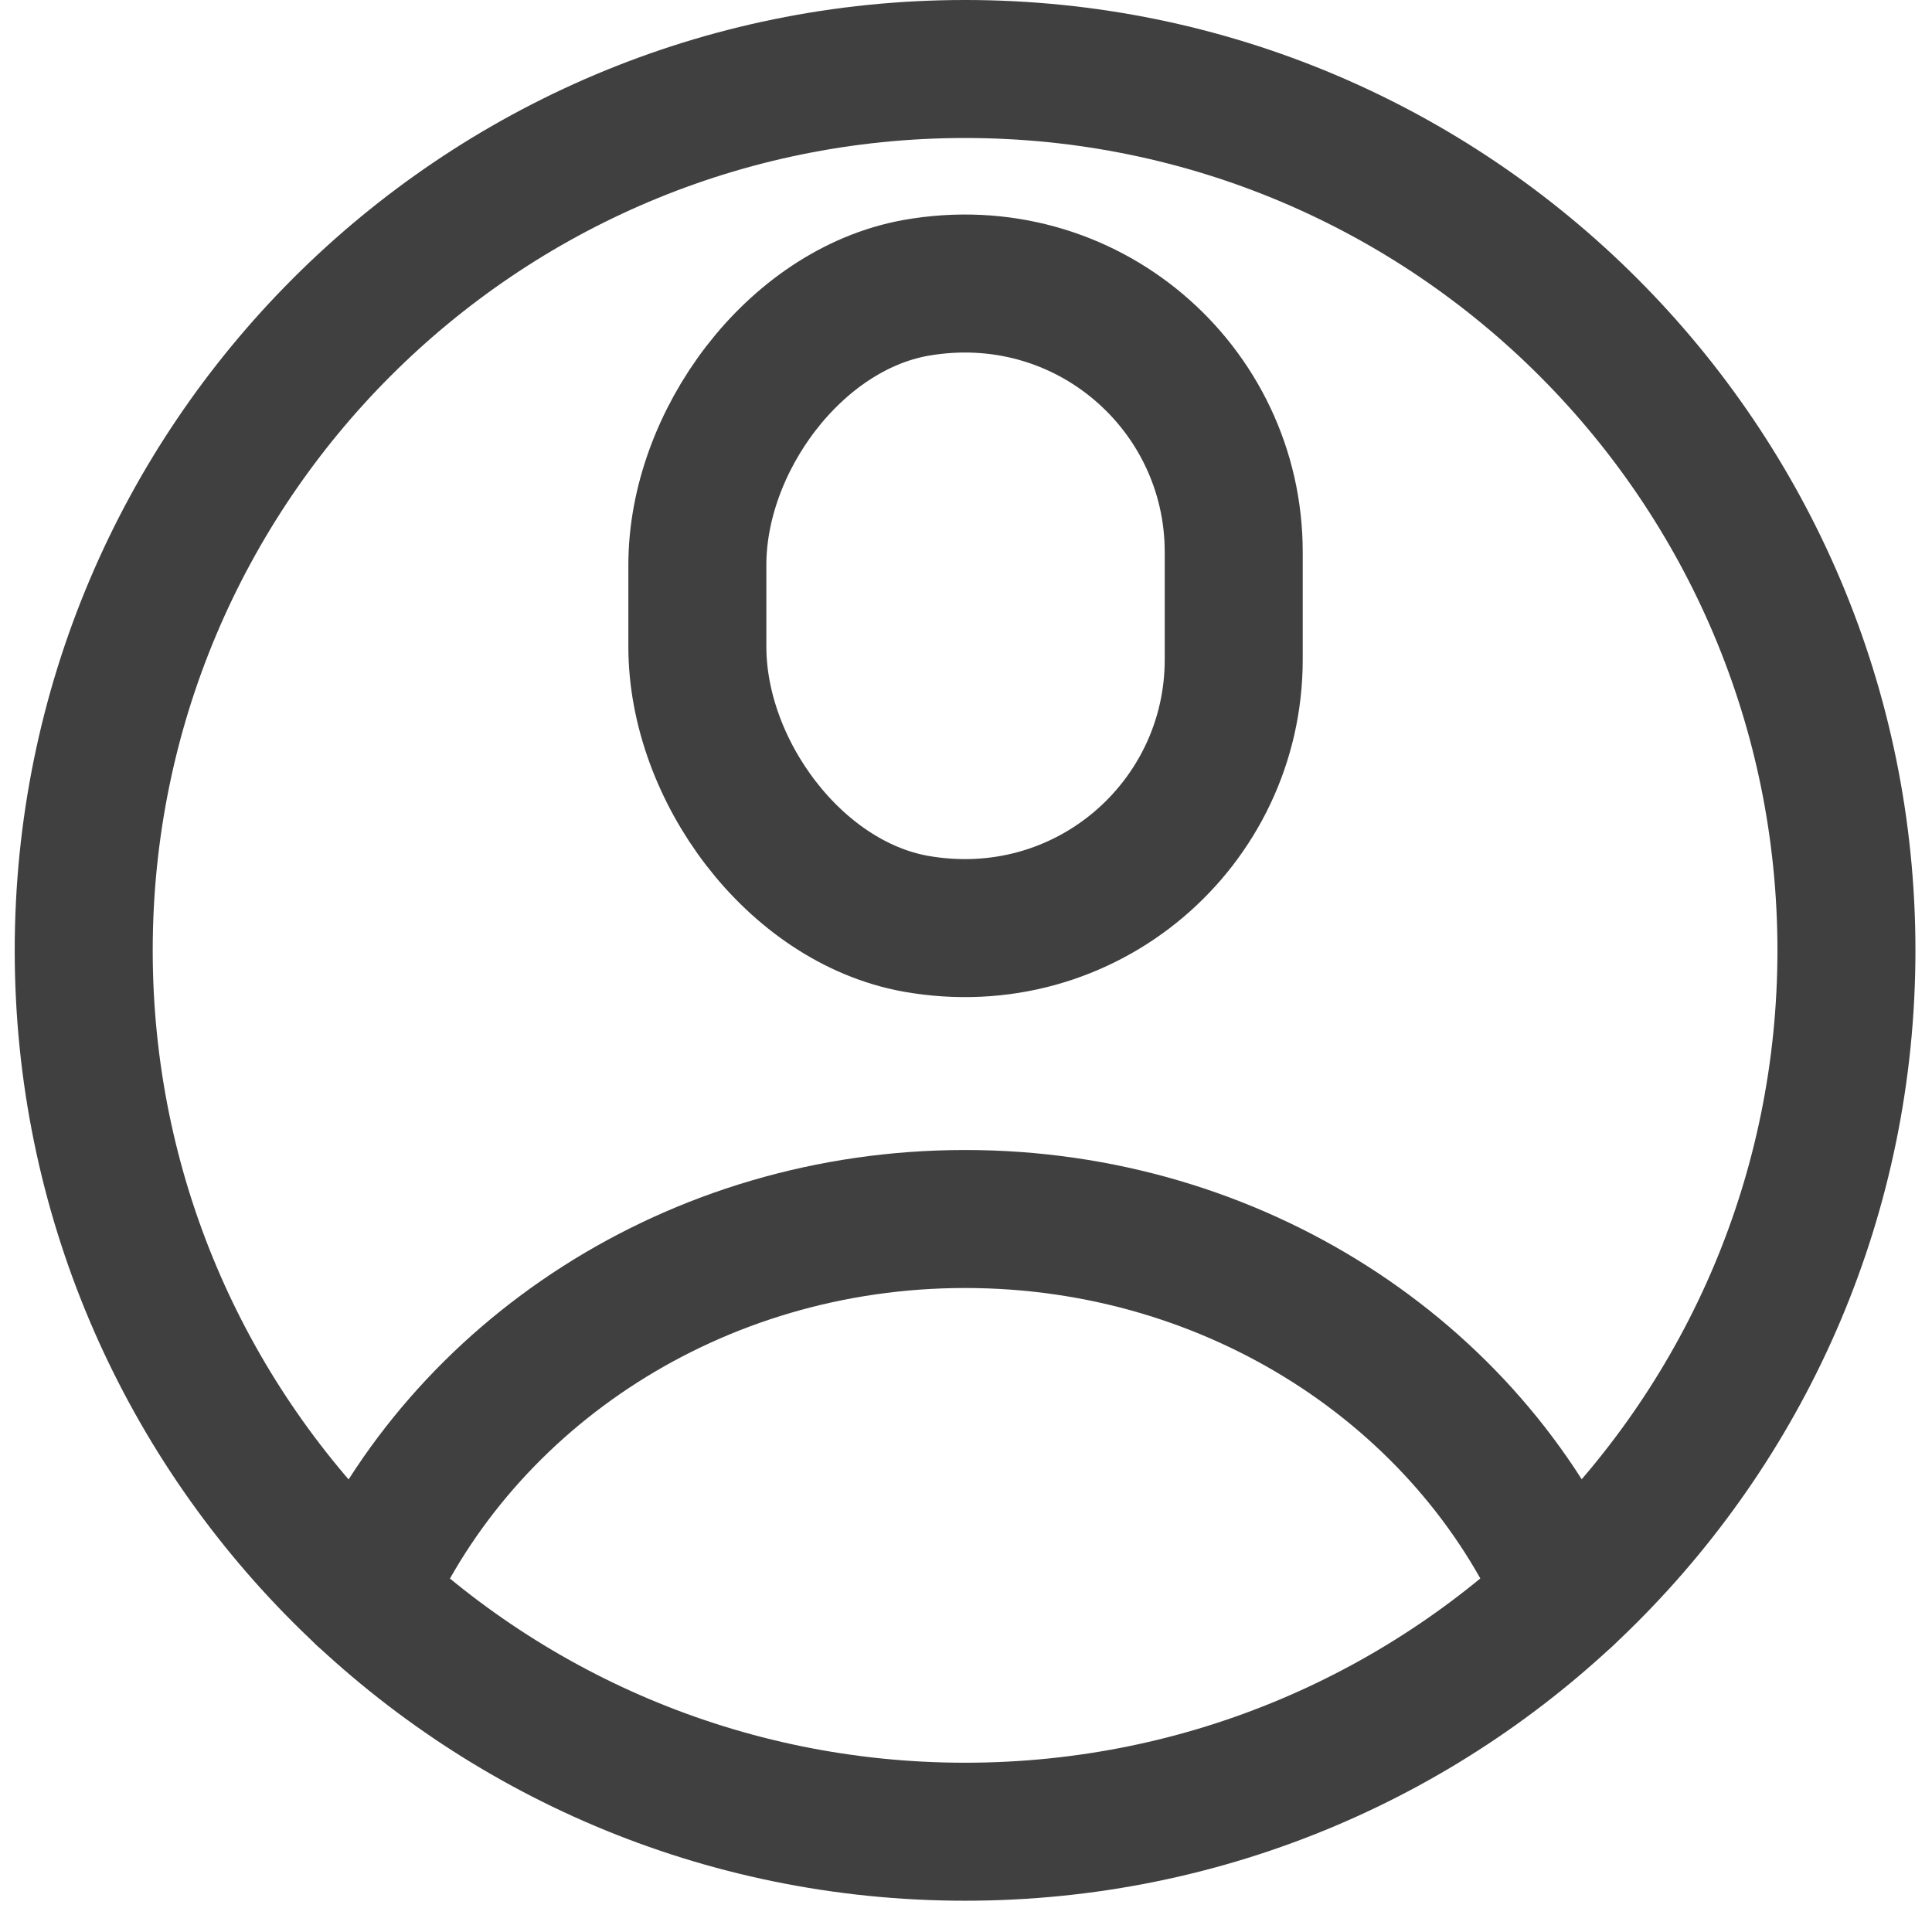
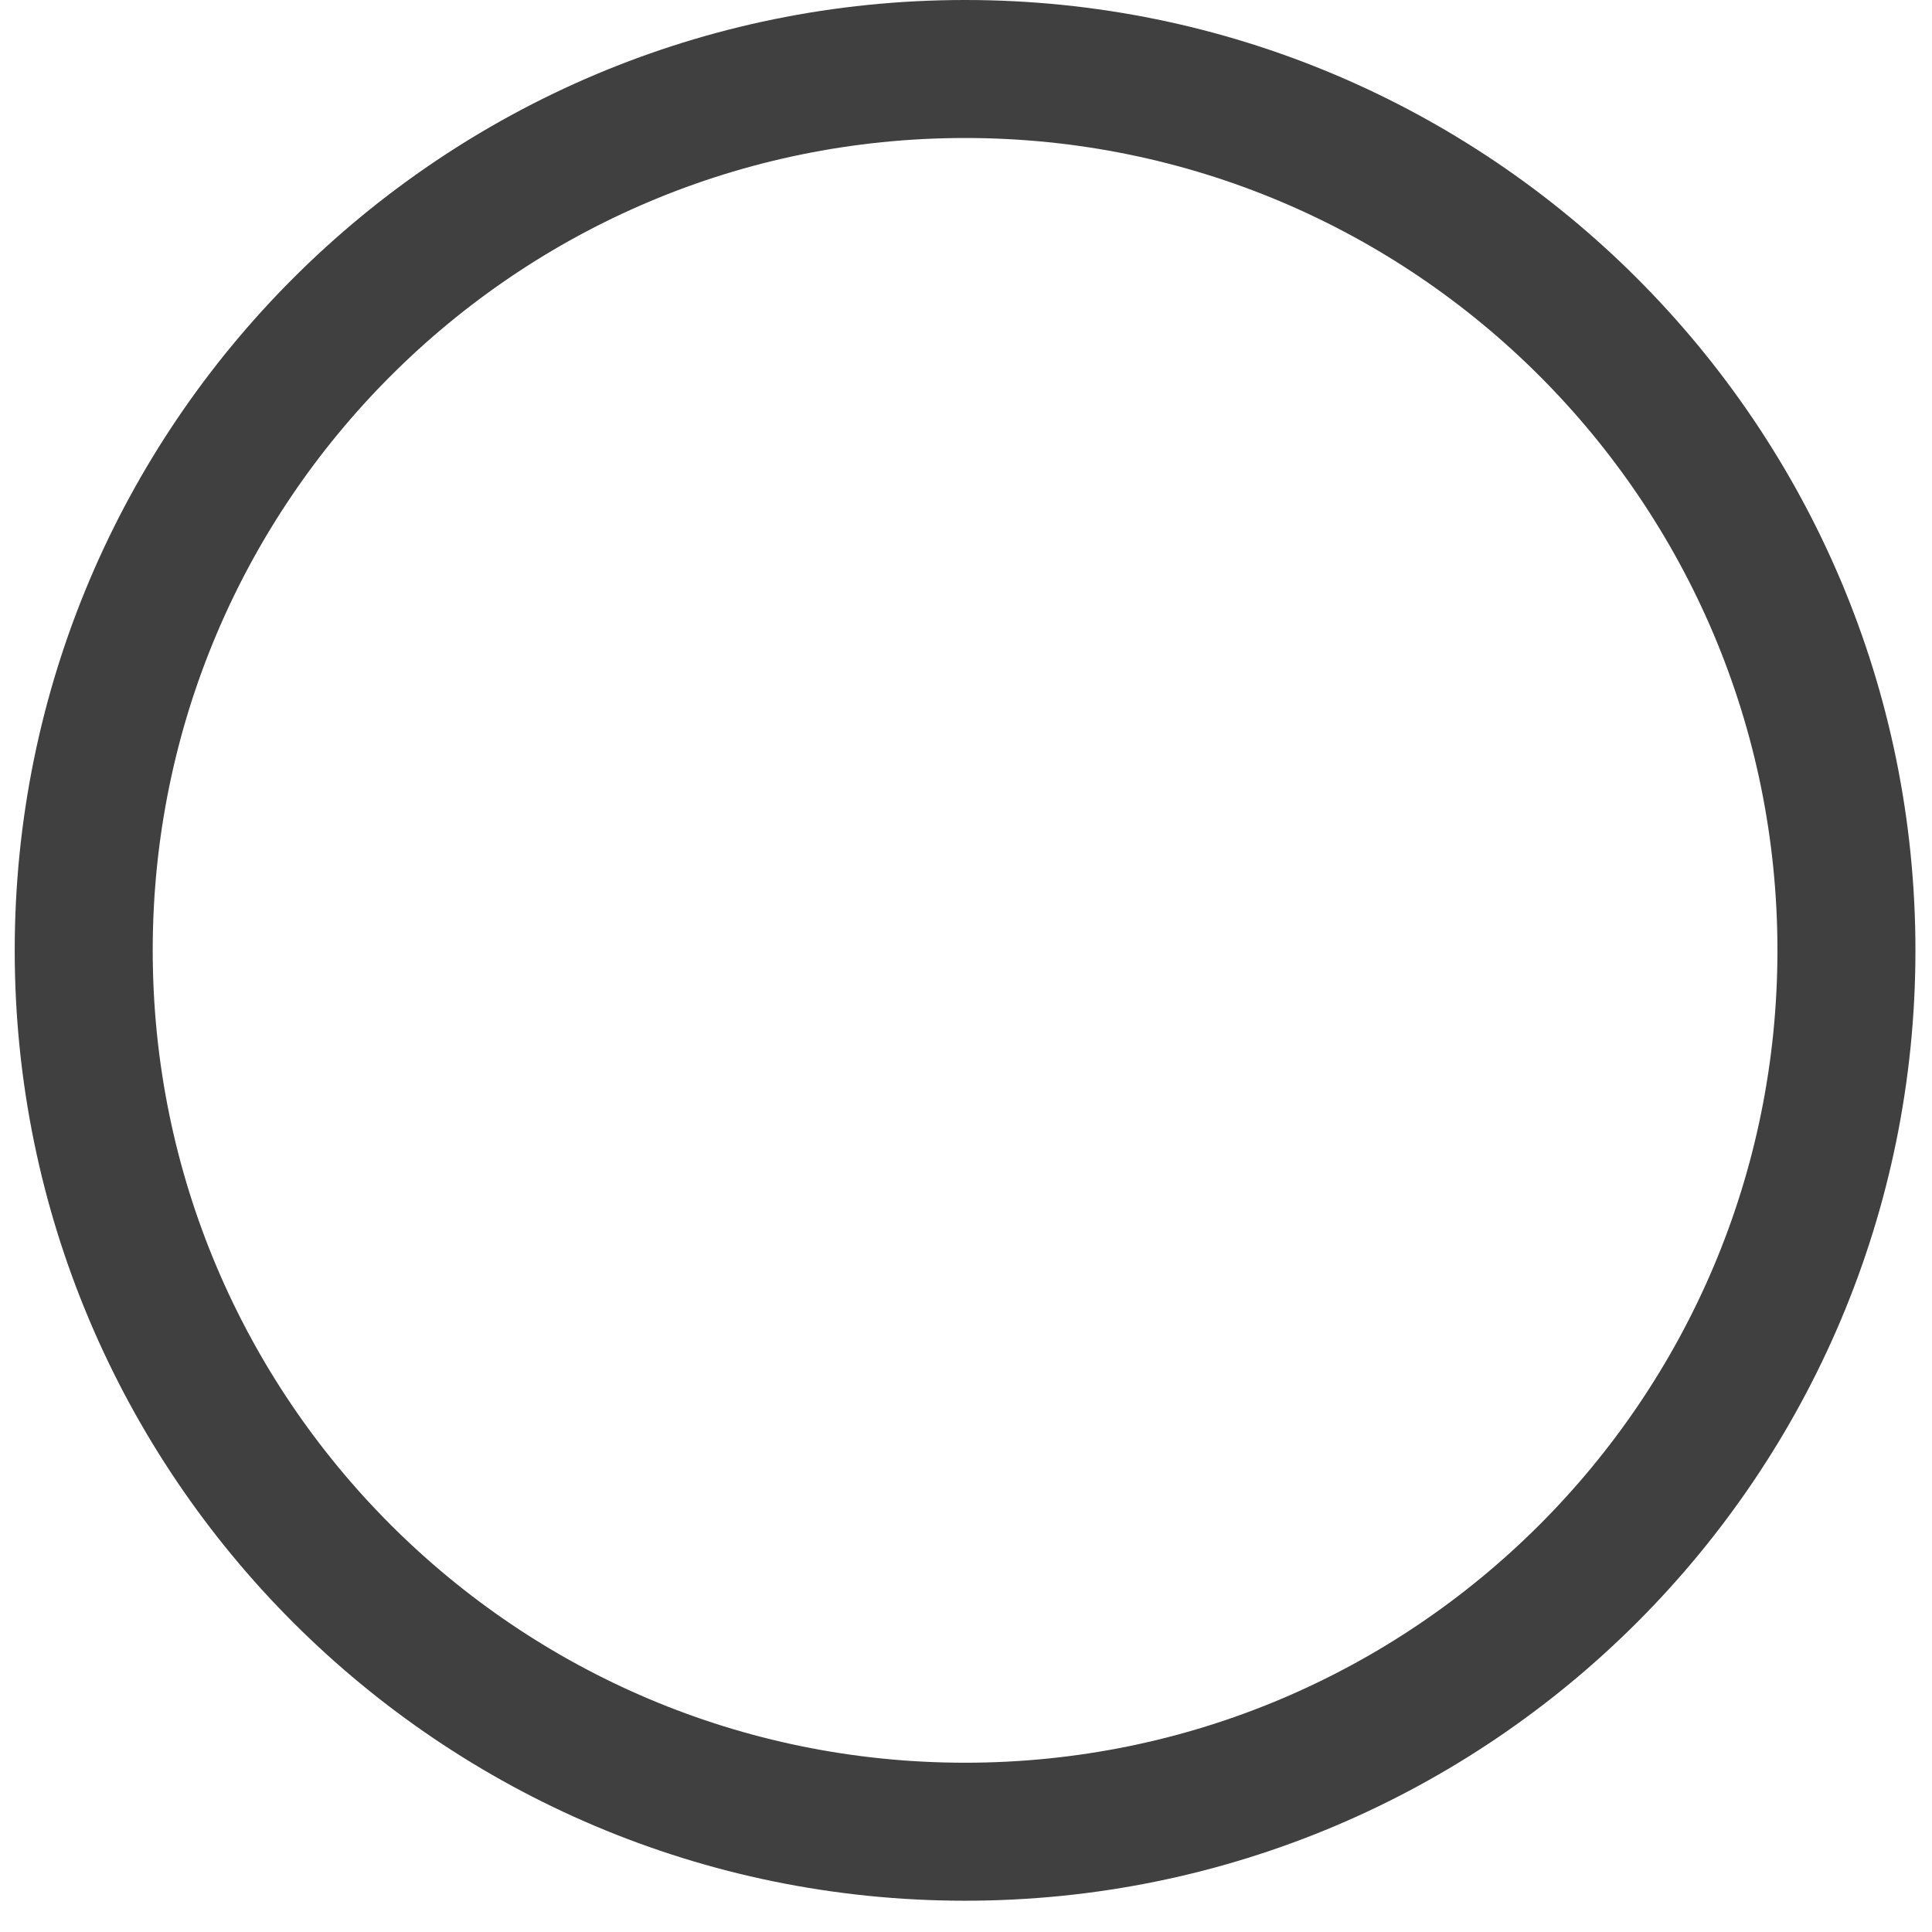
<svg xmlns="http://www.w3.org/2000/svg" width="21" height="21" viewBox="0 0 21 21" fill="none">
-   <path d="M13.41 7.17C13.41 8.96 11.8 10.37 9.95 10.04C8.63 9.8 7.58 8.37 7.58 7.03V6.14C7.58 4.8 8.63 3.37 9.95 3.13C11.8 2.8 13.41 4.21 13.41 6V7.17Z" stroke="#404040" stroke-width="1.5" stroke-miterlimit="10" stroke-linecap="round" stroke-linejoin="round" />
  <path d="M10.49 19.91C15.781 19.91 20.07 15.621 20.07 10.33C20.07 5.039 15.781 0.75 10.49 0.75C5.199 0.75 0.91 5.039 0.91 10.33C0.91 15.621 5.199 19.91 10.49 19.91Z" stroke="#404040" stroke-width="1.5" stroke-miterlimit="10" stroke-linecap="round" stroke-linejoin="round" />
-   <path d="M3.96 17.34C5.03 14.94 7.55 13.25 10.49 13.25C13.43 13.25 15.96 14.94 17.02 17.34" stroke="#404040" stroke-width="1.5" stroke-miterlimit="10" stroke-linecap="round" stroke-linejoin="round" />
</svg>